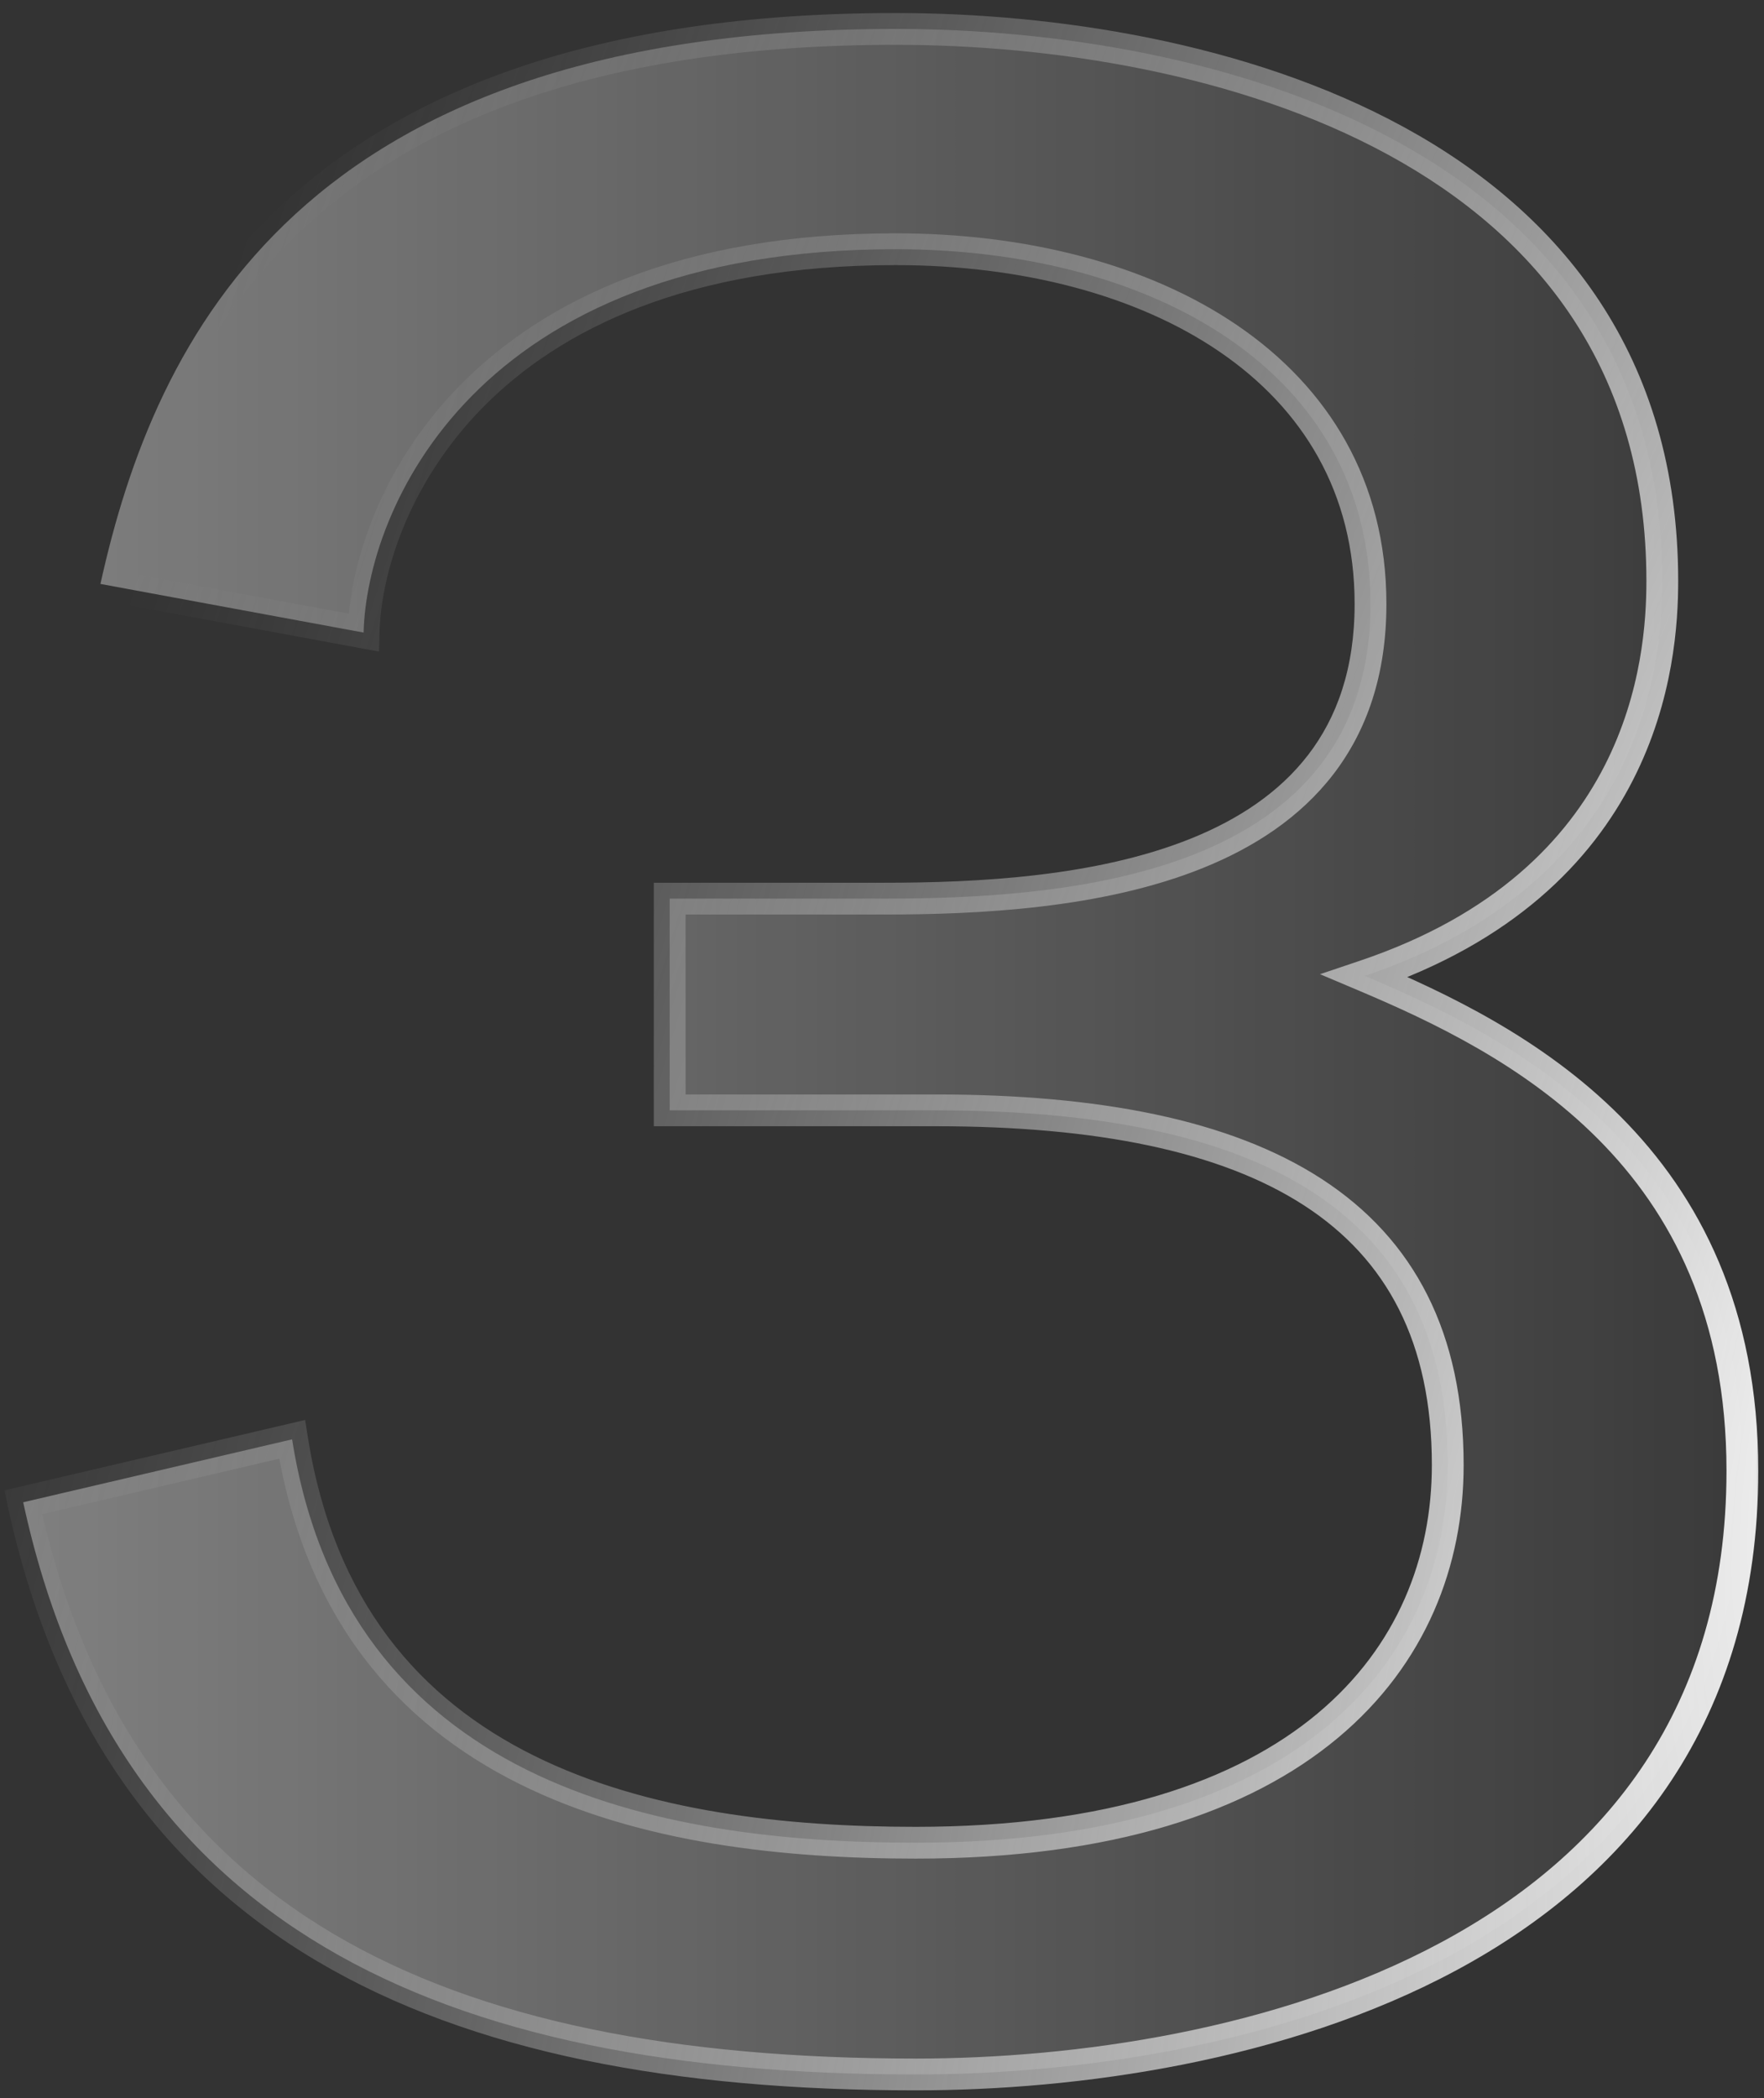
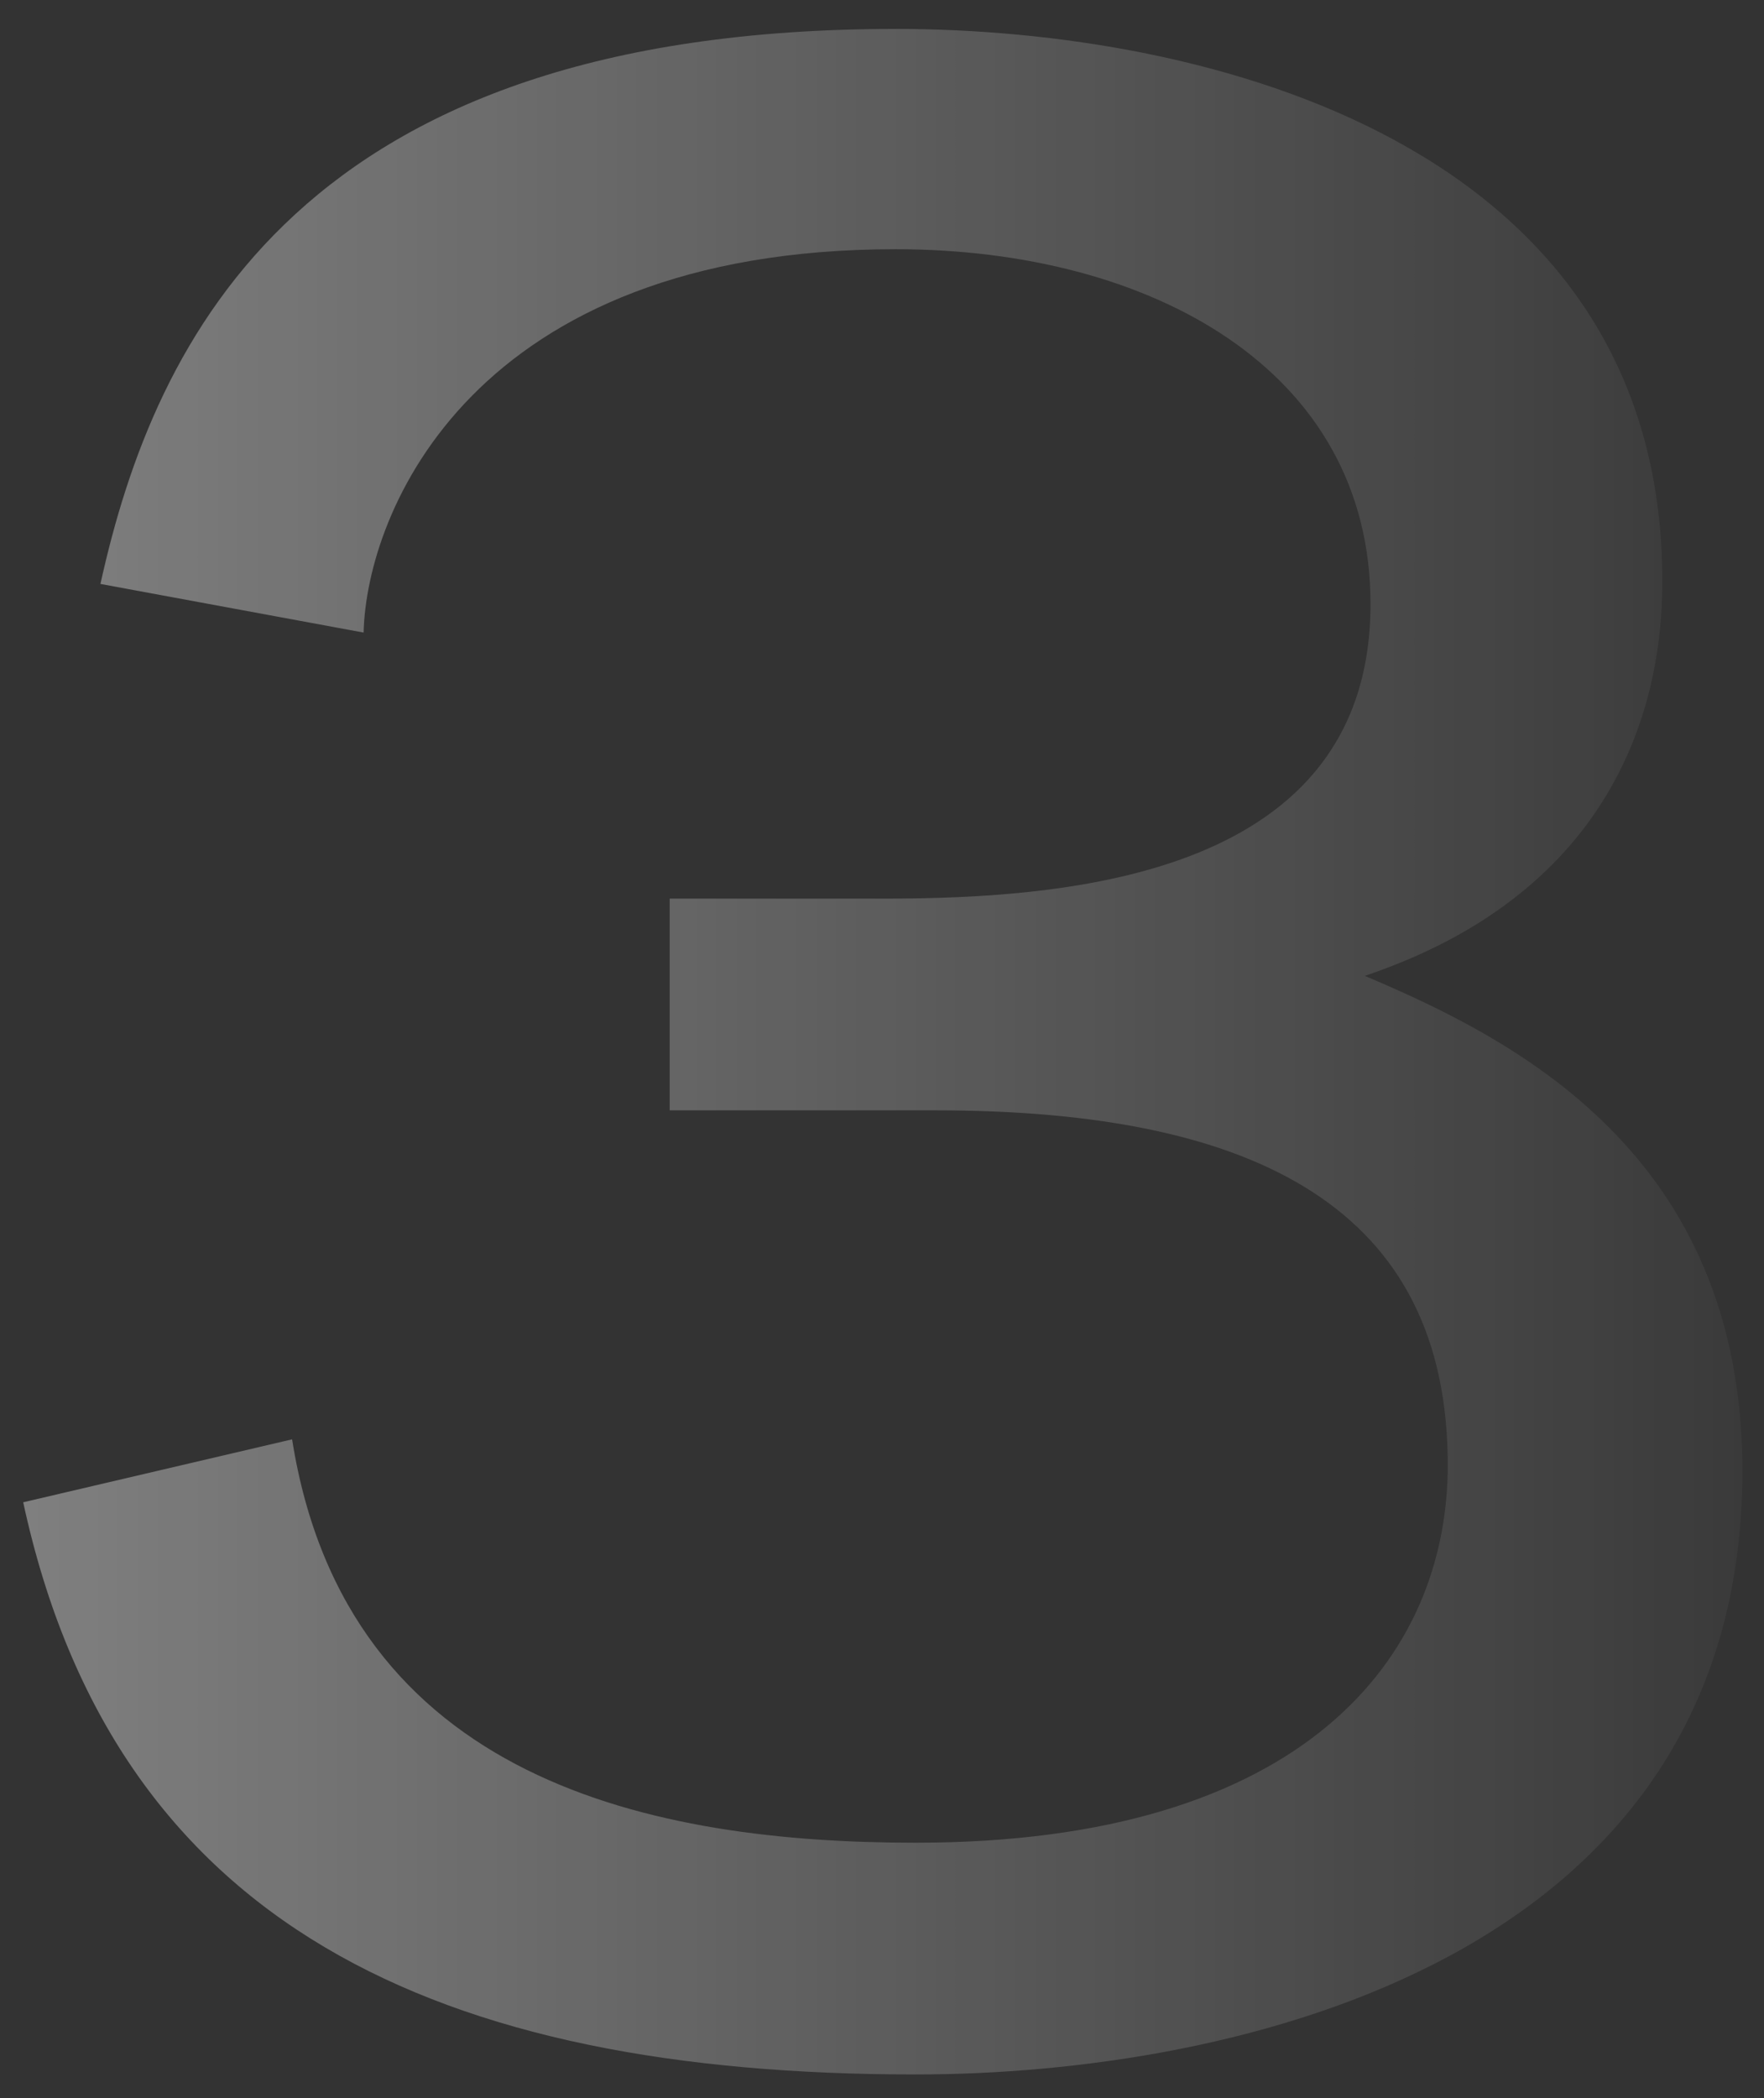
<svg xmlns="http://www.w3.org/2000/svg" width="111" height="132" viewBox="0 0 111 132" fill="none">
  <rect x="0" y="0" width="111" height="132" fill="#333333" stroke="none" />
  <g>
    <mask id="path-1-outside-1_1111_4154" maskUnits="userSpaceOnUse" x="0" y="0" width="111" height="132" fill="black">
-       <rect fill="white" width="111" height="132" />
-       <path d="M42.14 69.86V56.54H55.64C67.34 56.54 86.24 55.1 86.24 38C86.24 23.24 72.38 15.68 56.36 15.68C29.72 15.68 23.06 32.24 22.88 39.8L6.32 36.74C9.74 21.26 18.92 1.82 56.36 1.82C75.98 1.82 104.6 9.02 104.6 36.56C104.6 41.6 103.52 55.46 85.88 61.4C95.24 65.36 109.64 72.56 109.64 92.54C109.64 123.32 77.78 130.52 57.62 130.52C27.56 130.52 7.22 121.16 1.46 94.52L18.38 90.56C21.8 112.16 41.24 115.94 57.62 115.94C82.1 115.94 91.1 104.24 91.1 92.18C91.1 76.16 79.22 69.86 58.88 69.86H42.14Z" />
-     </mask>
+       </mask>
    <path d="M42.14 69.86V56.54H55.64C67.34 56.54 86.24 55.1 86.24 38C86.24 23.24 72.38 15.68 56.36 15.68C29.72 15.68 23.06 32.24 22.88 39.8L6.32 36.74C9.74 21.26 18.92 1.82 56.36 1.82C75.98 1.82 104.6 9.02 104.6 36.56C104.6 41.6 103.52 55.46 85.88 61.4C95.24 65.36 109.64 72.56 109.64 92.54C109.64 123.32 77.78 130.52 57.62 130.52C27.56 130.52 7.22 121.16 1.46 94.52L18.38 90.56C21.8 112.16 41.24 115.94 57.62 115.94C82.1 115.94 91.1 104.24 91.1 92.18C91.1 76.16 79.22 69.86 58.88 69.86H42.14Z" fill="url(#paint0_linear_1111_4154)" fill-opacity="0.4" />
-     <path d="M42.14 69.86H41.14V70.86H42.14V69.86ZM42.14 56.54V55.54H41.14V56.54H42.14ZM22.88 39.8L22.698 40.783L23.852 40.996L23.88 39.824L22.88 39.8ZM6.32 36.74L5.344 36.524L5.12 37.535L6.138 37.723L6.32 36.74ZM85.88 61.4L85.561 60.452L83.062 61.294L85.49 62.321L85.88 61.4ZM1.46 94.52L1.232 93.546L0.275 93.77L0.483 94.731L1.46 94.52ZM18.38 90.56L19.368 90.404L19.2 89.341L18.152 89.586L18.38 90.56ZM42.14 69.86H43.14V56.54H42.14H41.14V69.86H42.14ZM42.14 56.54V57.54H55.64V56.54V55.54H42.14V56.54ZM55.64 56.54V57.54C61.498 57.54 69.32 57.186 75.702 54.61C78.908 53.316 81.803 51.441 83.897 48.721C86 45.988 87.24 42.472 87.24 38H86.24H85.24C85.24 42.078 84.118 45.154 82.312 47.501C80.496 49.861 77.934 51.552 74.953 52.755C68.96 55.174 61.483 55.54 55.64 55.54V56.54ZM86.24 38H87.24C87.24 30.257 83.584 24.381 77.872 20.479C72.194 16.601 64.51 14.68 56.36 14.68V15.68V16.68C64.23 16.68 71.486 18.54 76.743 22.131C81.966 25.699 85.24 30.983 85.24 38H86.24ZM56.36 15.68V14.68C42.819 14.68 34.221 18.896 28.986 24.203C23.775 29.483 21.976 35.762 21.88 39.776L22.88 39.8L23.88 39.824C23.964 36.278 25.585 30.497 30.409 25.607C35.209 20.744 43.261 16.68 56.36 16.68V15.68ZM22.88 39.8L23.062 38.817L6.502 35.757L6.32 36.74L6.138 37.723L22.698 40.783L22.88 39.8ZM6.32 36.74L7.296 36.956C8.987 29.303 12.075 20.806 19.259 14.212C26.428 7.63 37.816 2.82 56.36 2.82V1.82V0.82C37.464 0.82 25.541 5.73 17.906 12.738C10.286 19.734 7.073 28.697 5.344 36.524L6.32 36.74ZM56.36 1.82V2.82C66.077 2.82 77.952 4.607 87.359 9.74C96.71 14.843 103.6 23.224 103.6 36.56H104.6H105.6C105.6 22.356 98.18 13.367 88.317 7.985C78.508 2.633 66.263 0.82 56.36 0.82V1.82ZM104.6 36.56H103.6C103.6 39.012 103.335 43.554 100.965 48.187C98.61 52.789 94.137 57.564 85.561 60.452L85.88 61.4L86.199 62.348C95.263 59.296 100.15 54.171 102.745 49.098C105.325 44.056 105.6 39.148 105.6 36.56H104.6ZM85.88 61.4L85.49 62.321C90.153 64.293 95.937 67.022 100.561 71.668C105.153 76.281 108.64 82.825 108.64 92.54H109.64H110.64C110.64 82.275 106.927 75.229 101.979 70.257C97.063 65.318 90.967 62.467 86.27 60.479L85.88 61.4ZM109.64 92.54H108.64C108.64 107.495 100.941 116.685 90.716 122.192C80.432 127.731 67.612 129.52 57.62 129.52V130.52V131.52C67.788 131.52 80.978 129.709 91.664 123.953C102.409 118.165 110.64 108.365 110.64 92.54H109.64ZM57.62 130.52V129.52C42.673 129.52 30.28 127.189 20.938 121.65C11.64 116.137 5.265 107.387 2.437 94.309L1.46 94.52L0.483 94.731C3.415 108.293 10.09 117.543 19.918 123.37C29.7 129.171 42.507 131.52 57.62 131.52V130.52ZM1.46 94.52L1.688 95.494L18.608 91.534L18.38 90.56L18.152 89.586L1.232 93.546L1.46 94.52ZM18.38 90.56L17.392 90.716C19.156 101.855 25.088 108.465 32.695 112.246C40.238 115.994 49.38 116.94 57.62 116.94V115.94V114.94C49.48 114.94 40.712 113.996 33.585 110.454C26.522 106.945 21.024 100.865 19.368 90.404L18.38 90.56ZM57.62 115.94V116.94C70.008 116.94 78.634 113.98 84.181 109.35C89.745 104.706 92.1 98.47 92.1 92.18H91.1H90.1C90.1 97.95 87.955 103.594 82.899 107.815C77.826 112.05 69.712 114.94 57.62 114.94V115.94ZM91.1 92.18H92.1C92.1 83.88 88.997 77.961 83.162 74.174C77.407 70.439 69.118 68.86 58.88 68.86V69.86V70.86C68.982 70.86 76.803 72.431 82.073 75.851C87.263 79.219 90.1 84.46 90.1 92.18H91.1ZM58.88 69.86V68.86H42.14V69.86V70.86H58.88V69.86Z" fill="url(#paint1_radial_1111_4154)" mask="url(#path-1-outside-1_1111_4154)" />
  </g>
  <defs>
    <clipPath id="bgblur_0_1111_4154_clip_path" transform="translate(11.726 11.18)">
-       <path d="M42.14 69.86V56.54H55.64C67.34 56.54 86.24 55.1 86.24 38C86.24 23.24 72.38 15.68 56.36 15.68C29.72 15.68 23.06 32.24 22.88 39.8L6.32 36.74C9.74 21.26 18.92 1.82 56.36 1.82C75.98 1.82 104.6 9.02 104.6 36.56C104.6 41.6 103.52 55.46 85.88 61.4C95.24 65.36 109.64 72.56 109.64 92.54C109.64 123.32 77.78 130.52 57.62 130.52C27.56 130.52 7.22 121.16 1.46 94.52L18.38 90.56C21.8 112.16 41.24 115.94 57.62 115.94C82.1 115.94 91.1 104.24 91.1 92.18C91.1 76.16 79.22 69.86 58.88 69.86H42.14Z" />
-     </clipPath>
+       </clipPath>
    <linearGradient id="paint0_linear_1111_4154" x1="-7" y1="64.5" x2="121" y2="64.5" gradientUnits="userSpaceOnUse">
      <stop stop-color="white" />
      <stop offset="1" stop-color="white" stop-opacity="0" />
    </linearGradient>
    <radialGradient id="paint1_radial_1111_4154" cx="0" cy="0" r="1" gradientUnits="userSpaceOnUse" gradientTransform="translate(121.669 81.573) rotate(-163.041) scale(122.201 378.274)">
      <stop stop-color="white" />
      <stop offset="1" stop-color="#999999" stop-opacity="0" />
    </radialGradient>
  </defs>
</svg>